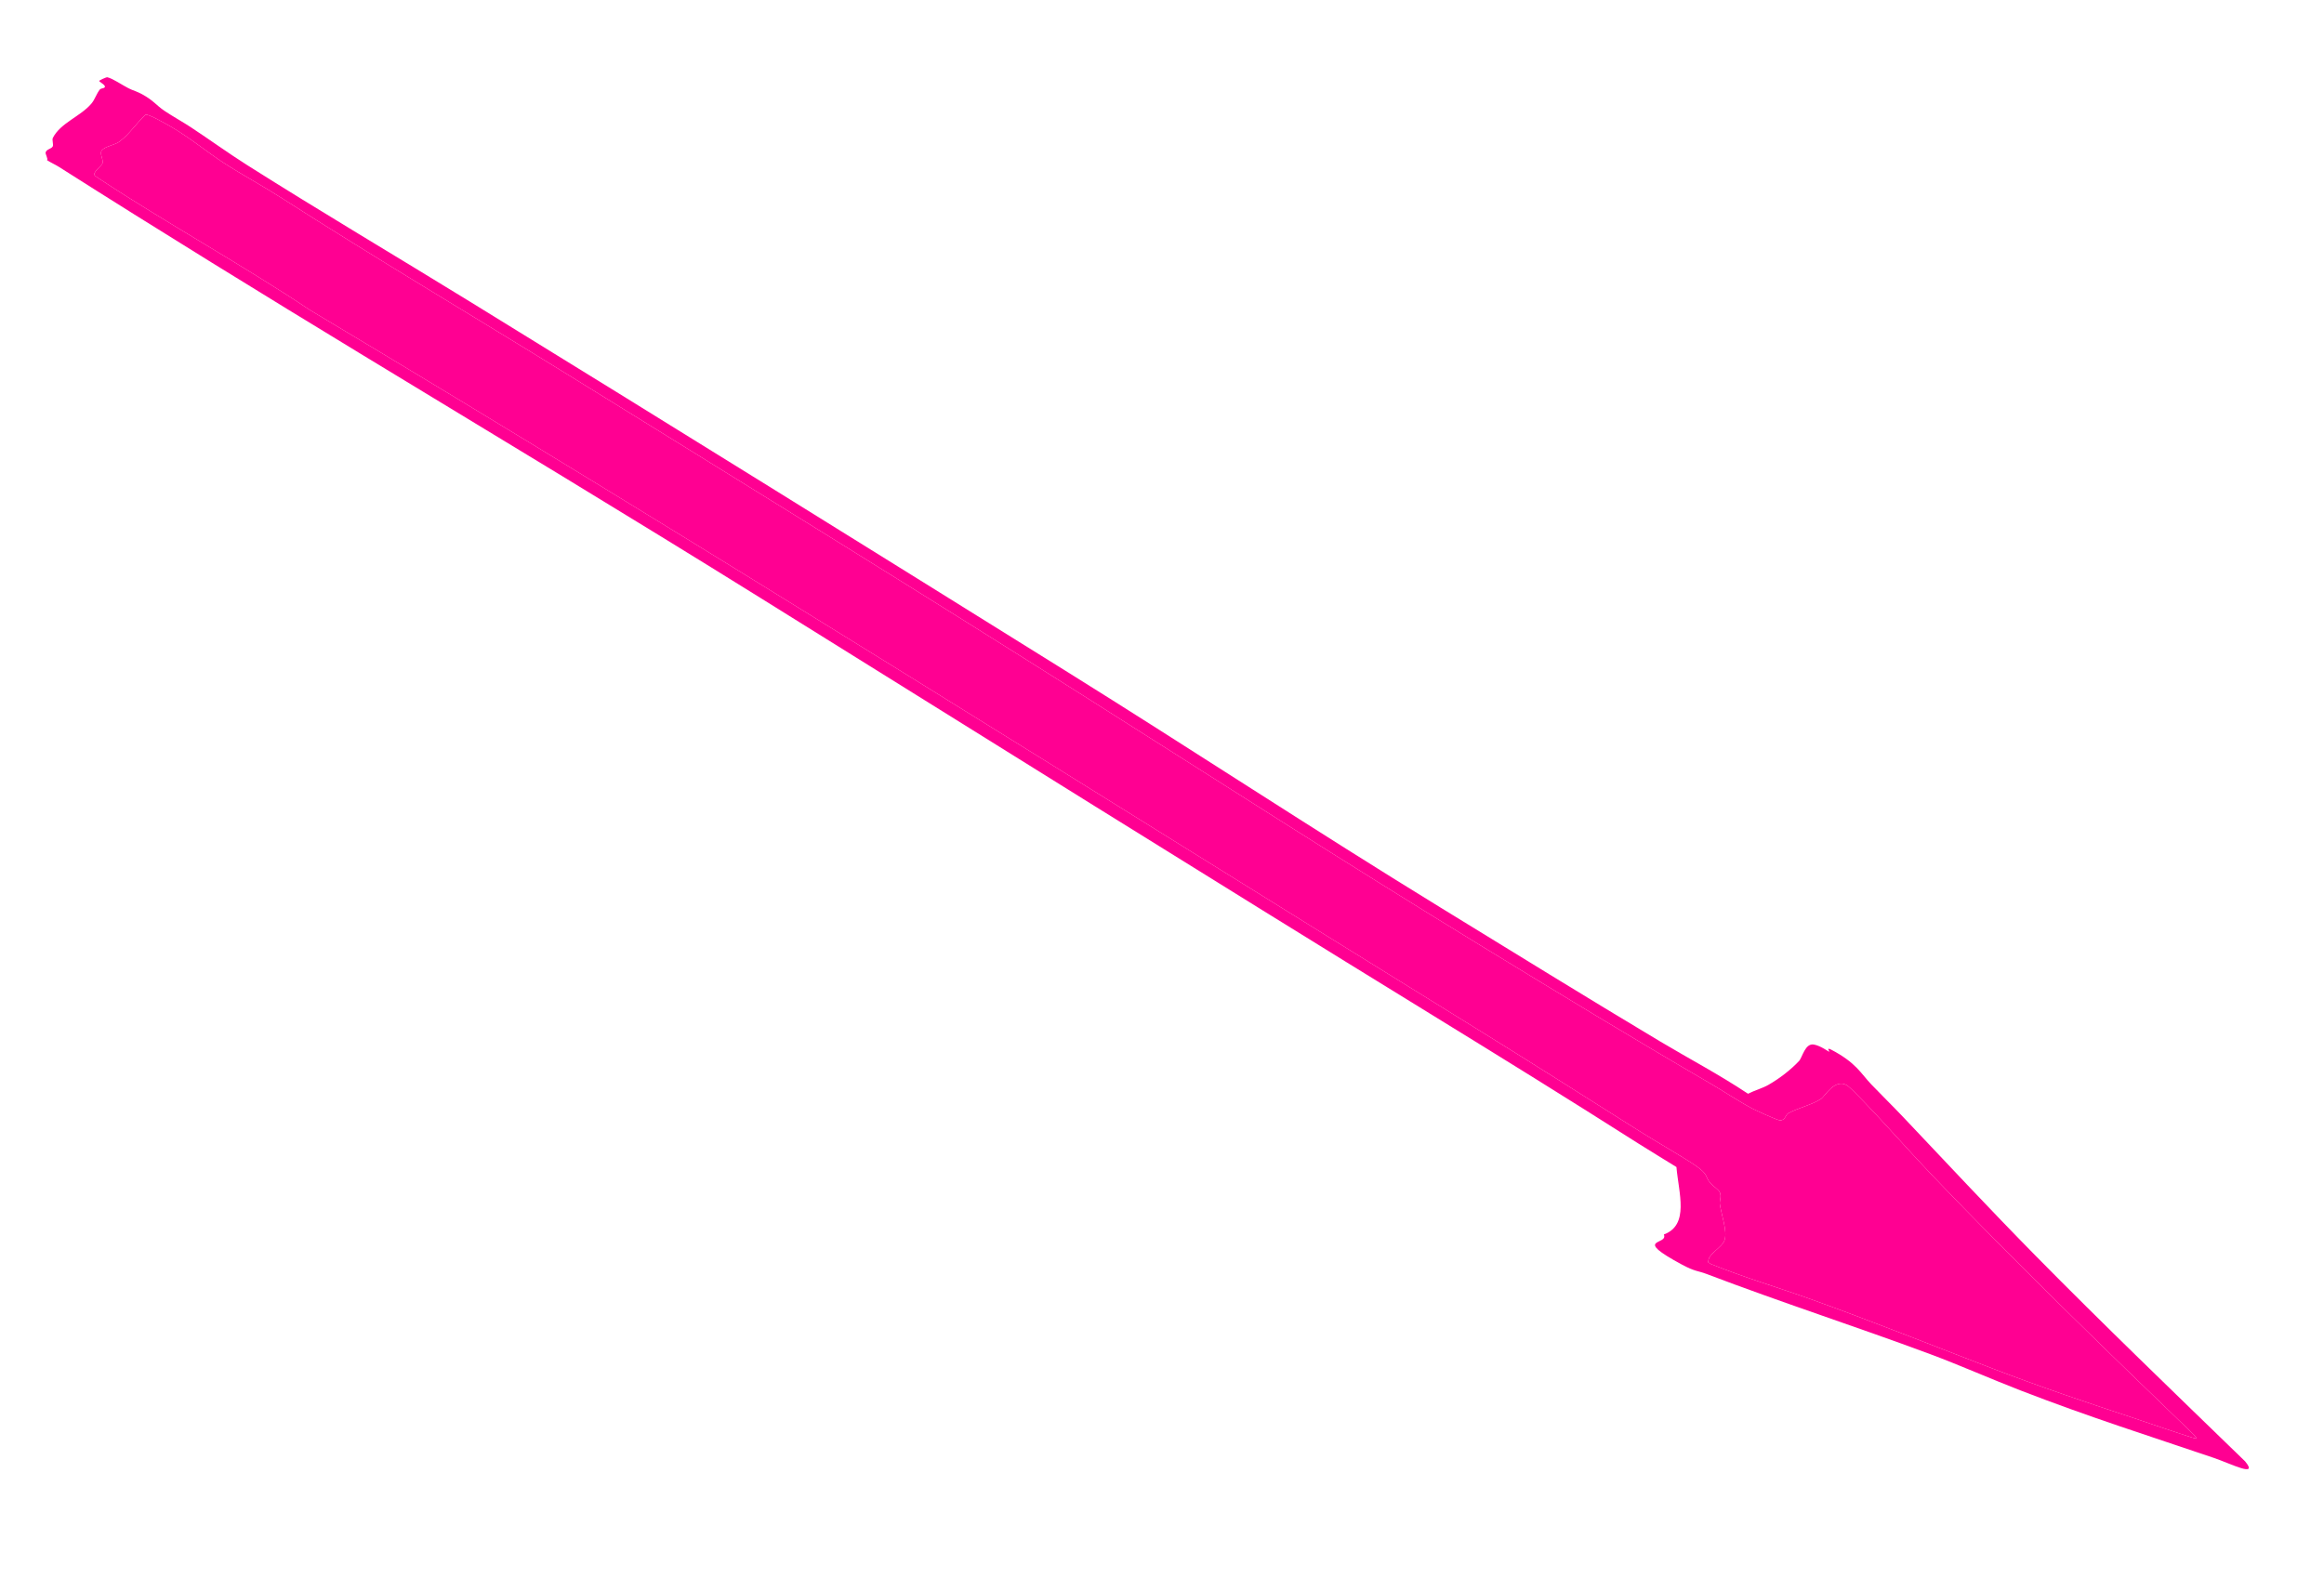
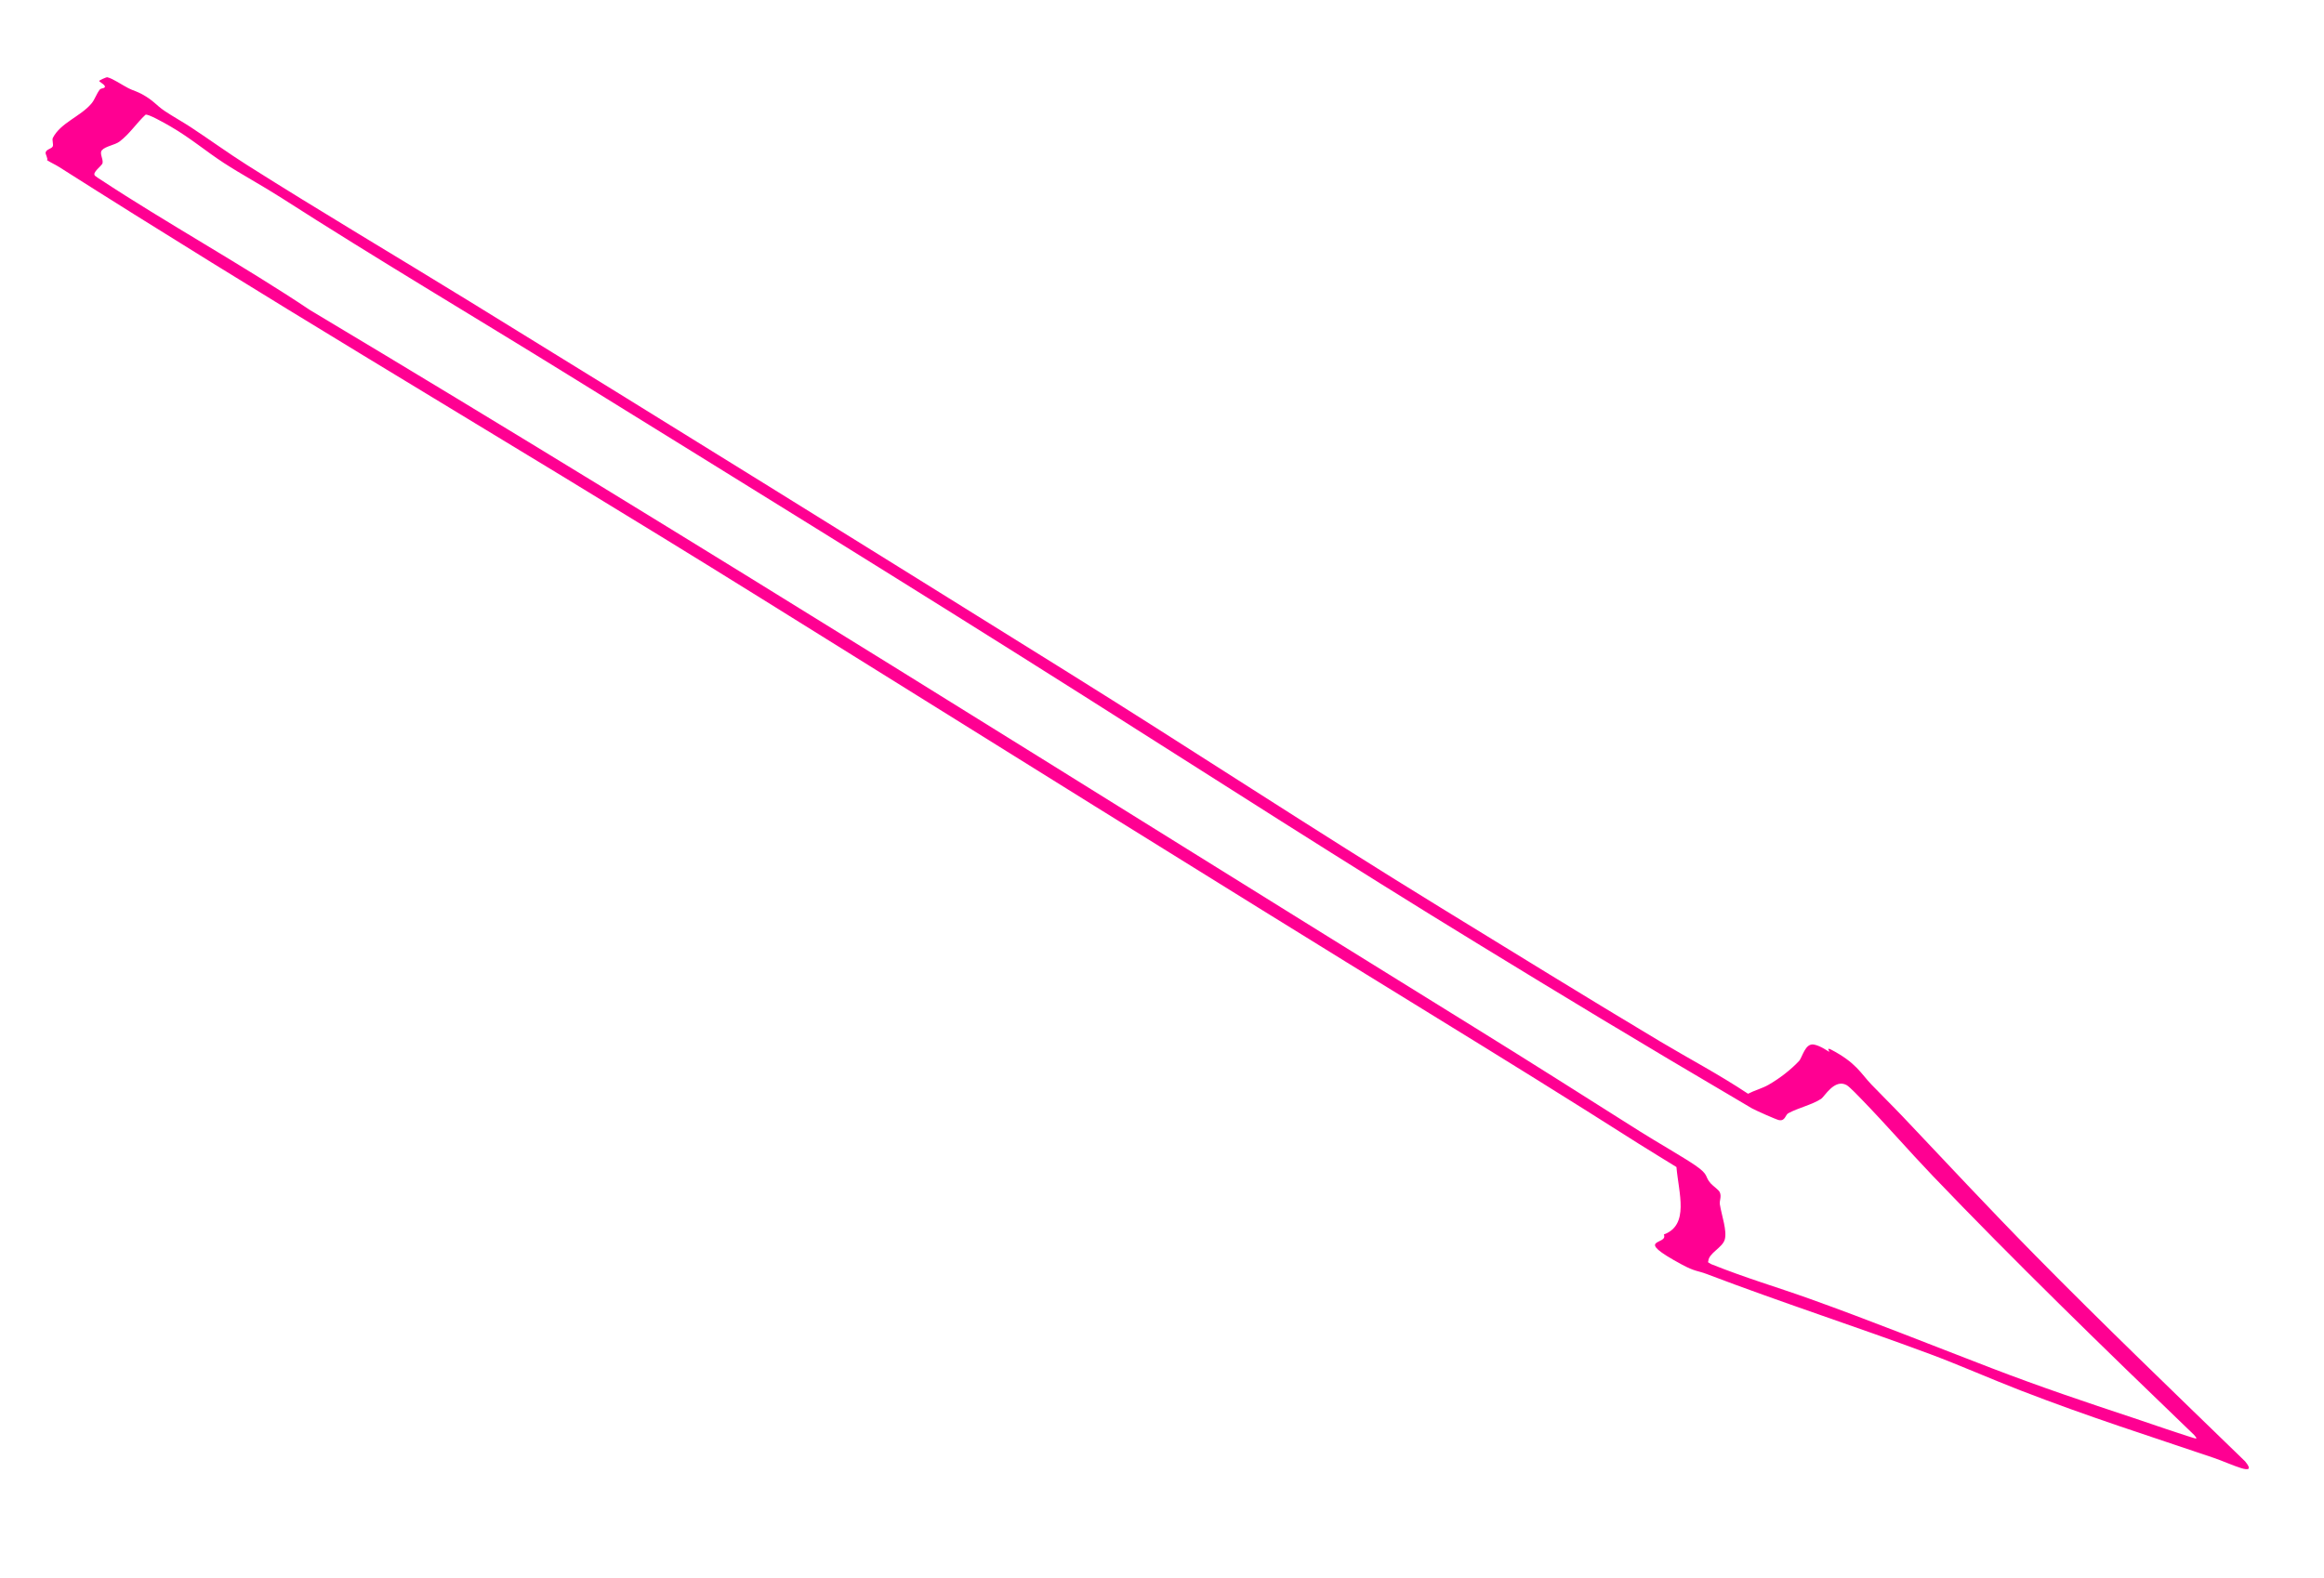
<svg xmlns="http://www.w3.org/2000/svg" width="452" height="307" viewBox="0 0 452 307" fill="none">
-   <path d="M426.73 279.158C426.986 279.435 427.291 279.814 427.126 279.869C426.868 279.959 416.274 276.298 414.648 275.762C405.919 272.875 396.822 269.814 387.32 266.162C375.358 261.567 363.691 256.88 352.043 252.706C345.587 250.394 339.678 248.693 332.789 245.93C331.898 245.414 332.242 245.578 332.248 245.387C332.307 243.787 335.013 242.745 335.453 241.154C335.934 239.431 334.856 236.525 334.502 234.31C334.387 233.576 334.864 232.835 334.494 231.968C334.283 231.475 333.211 230.771 332.725 230.234C331.456 228.825 332.523 228.645 329.678 226.694C327.454 225.168 321.899 221.976 319.059 220.18C307.911 213.133 297.914 206.775 286.63 199.794C211.096 153.066 136.274 105.765 60.251 60.296C47.729 51.892 31.912 43.106 19.546 34.929C19.197 34.699 18.782 34.458 18.501 34.212C17.782 33.582 19.843 32.286 19.949 31.723C20.105 30.907 19.293 29.832 19.825 29.223C20.511 28.442 22.383 28.208 23.257 27.537C25.255 26.018 26.513 23.989 28.296 22.328C28.712 22.078 31.875 23.852 33.231 24.642C37.075 26.878 39.997 29.394 43.535 31.702C46.833 33.852 51.142 36.19 54.773 38.52C72.948 50.185 92.118 61.548 110.54 72.95C144.006 93.666 177.76 114.483 210.8 135.398C236.869 151.901 261.486 167.759 288.096 184.023C303.279 193.304 317.307 201.854 332.633 210.78C335.167 212.256 338.098 214.222 340.753 215.637C341.681 216.132 345.416 217.796 345.978 217.914C347.201 218.173 347.239 216.896 347.796 216.591C349.731 215.528 352.437 214.946 354.217 213.768C354.853 213.346 356.799 209.815 359.152 211.104C359.737 211.424 361.695 213.485 362.135 213.942C367.025 218.991 371.156 223.8 375.964 228.827C391.612 245.183 408.997 262.106 426.73 279.158Z" fill="#FF0092" />
-   <path d="M436.66 284.308C439.347 287.566 433.936 284.776 430.519 283.613C417.939 279.335 406.525 275.751 392.939 270.492C387.199 268.269 380.918 265.492 375.389 263.438C360.62 257.95 346.789 253.506 331.888 247.84C330.206 247.201 329.691 247.41 327.119 246.024C317.258 240.711 324.543 242.336 323.608 240.168C328.605 238.312 326.501 232.168 326.055 227.047C323.654 225.539 321.168 224.071 318.776 222.549C304.83 213.674 292.182 205.848 278.141 197.214C234.702 170.504 190.954 143.132 147.842 116.288C122.187 100.313 96.489 84.839 70.732 69.192C51.296 57.385 30.727 44.717 11.516 32.501C10.724 31.997 9.939 31.673 9.151 31.163C9.391 30.872 8.788 29.987 8.876 29.654C9.045 29.018 9.972 28.968 10.24 28.517C10.463 28.147 10.073 27.234 10.281 26.822C11.774 23.907 15.625 22.674 17.759 20.179C18.471 19.348 18.75 18.237 19.439 17.393C19.663 17.117 20.806 17.238 20.267 16.564C20.104 16.359 19.261 15.843 19.281 15.734C19.297 15.649 20.667 14.982 20.884 15.033C21.963 15.285 23.741 16.535 24.974 17.16C25.873 17.615 26.69 17.811 27.627 18.328C29.967 19.62 30.283 20.413 32.028 21.591C33.581 22.637 35.538 23.714 37.144 24.771C40.727 27.131 44.408 29.801 48.049 32.106C62.253 41.1 77.146 49.911 91.468 58.724C130.194 82.551 168.779 106.539 207.245 130.508C231.614 145.694 255.422 161.382 280.19 176.576C294.215 185.179 308.686 194.125 322.853 202.594C328.445 205.936 334.296 209.004 339.982 212.788C341.209 212.149 342.768 211.732 343.946 211.057C346.154 209.793 348.317 208.104 349.89 206.428C350.552 205.725 351.062 202.901 352.796 203.217C354.096 203.456 355.52 204.528 355.748 204.611C355.981 204.695 355.105 203.743 356.013 204.136C361.04 206.742 361.891 208.816 363.96 210.976C365.953 213.057 368.137 215.192 370.107 217.271C378.619 226.254 386.823 235.074 395.855 244.251C408.797 257.397 422.807 270.869 436.66 284.308ZM427.125 279.867C427.289 279.813 426.984 279.434 426.728 279.157C408.995 262.105 391.61 245.181 375.962 228.826C371.154 223.798 367.023 218.99 362.134 213.94C361.693 213.483 359.735 211.423 359.15 211.103C356.797 209.813 354.852 213.344 354.216 213.767C352.435 214.944 349.729 215.526 347.794 216.589C347.237 216.894 347.199 218.171 345.977 217.912C345.414 217.794 341.679 216.13 340.751 215.636C338.097 214.22 335.166 212.255 332.632 210.779C317.305 201.853 303.278 193.302 288.094 184.021C261.485 167.757 236.867 151.9 210.798 135.396C177.758 114.481 144.005 93.664 110.538 72.948C92.116 61.547 72.946 50.184 54.771 38.518C51.14 36.188 46.831 33.85 43.534 31.7C39.996 29.392 37.073 26.877 33.23 24.641C31.873 23.851 28.711 22.077 28.295 22.327C26.511 23.988 25.253 26.016 23.255 27.535C22.382 28.207 20.51 28.44 19.823 29.222C19.291 29.831 20.104 30.905 19.948 31.722C19.842 32.285 17.78 33.581 18.5 34.211C18.78 34.457 19.195 34.697 19.545 34.928C31.911 43.104 47.728 51.891 60.249 60.295C136.272 105.764 211.094 153.064 286.628 199.792C297.912 206.774 307.909 213.132 319.058 220.179C321.898 221.975 327.452 225.167 329.676 226.692C332.521 228.644 331.454 228.823 332.723 230.232C333.209 230.77 334.281 231.474 334.492 231.966C334.863 232.834 334.385 233.575 334.5 234.308C334.854 236.524 335.932 239.429 335.452 241.153C335.012 242.743 332.306 243.785 332.246 245.385C332.24 245.577 331.896 245.413 332.788 245.929C339.677 248.691 345.585 250.392 352.041 252.705C363.689 256.878 375.356 261.565 387.318 266.161C396.82 269.812 405.917 272.873 414.646 275.76C416.273 276.296 426.867 279.958 427.125 279.867Z" fill="#FF0092" />
+   <path d="M436.66 284.308C439.347 287.566 433.936 284.776 430.519 283.613C417.939 279.335 406.525 275.751 392.939 270.492C387.199 268.269 380.918 265.492 375.389 263.438C360.62 257.95 346.789 253.506 331.888 247.84C330.206 247.201 329.691 247.41 327.119 246.024C317.258 240.711 324.543 242.336 323.608 240.168C328.605 238.312 326.501 232.168 326.055 227.047C323.654 225.539 321.168 224.071 318.776 222.549C304.83 213.674 292.182 205.848 278.141 197.214C234.702 170.504 190.954 143.132 147.842 116.288C122.187 100.313 96.489 84.839 70.732 69.192C51.296 57.385 30.727 44.717 11.516 32.501C10.724 31.997 9.939 31.673 9.151 31.163C9.391 30.872 8.788 29.987 8.876 29.654C9.045 29.018 9.972 28.968 10.24 28.517C10.463 28.147 10.073 27.234 10.281 26.822C11.774 23.907 15.625 22.674 17.759 20.179C18.471 19.348 18.75 18.237 19.439 17.393C19.663 17.117 20.806 17.238 20.267 16.564C20.104 16.359 19.261 15.843 19.281 15.734C19.297 15.649 20.667 14.982 20.884 15.033C21.963 15.285 23.741 16.535 24.974 17.16C25.873 17.615 26.69 17.811 27.627 18.328C29.967 19.62 30.283 20.413 32.028 21.591C33.581 22.637 35.538 23.714 37.144 24.771C40.727 27.131 44.408 29.801 48.049 32.106C62.253 41.1 77.146 49.911 91.468 58.724C130.194 82.551 168.779 106.539 207.245 130.508C231.614 145.694 255.422 161.382 280.19 176.576C294.215 185.179 308.686 194.125 322.853 202.594C328.445 205.936 334.296 209.004 339.982 212.788C341.209 212.149 342.768 211.732 343.946 211.057C346.154 209.793 348.317 208.104 349.89 206.428C350.552 205.725 351.062 202.901 352.796 203.217C354.096 203.456 355.52 204.528 355.748 204.611C355.981 204.695 355.105 203.743 356.013 204.136C361.04 206.742 361.891 208.816 363.96 210.976C365.953 213.057 368.137 215.192 370.107 217.271C378.619 226.254 386.823 235.074 395.855 244.251C408.797 257.397 422.807 270.869 436.66 284.308ZM427.125 279.867C427.289 279.813 426.984 279.434 426.728 279.157C408.995 262.105 391.61 245.181 375.962 228.826C371.154 223.798 367.023 218.99 362.134 213.94C361.693 213.483 359.735 211.423 359.15 211.103C356.797 209.813 354.852 213.344 354.216 213.767C352.435 214.944 349.729 215.526 347.794 216.589C347.237 216.894 347.199 218.171 345.977 217.912C345.414 217.794 341.679 216.13 340.751 215.636C317.305 201.853 303.278 193.302 288.094 184.021C261.485 167.757 236.867 151.9 210.798 135.396C177.758 114.481 144.005 93.664 110.538 72.948C92.116 61.547 72.946 50.184 54.771 38.518C51.14 36.188 46.831 33.85 43.534 31.7C39.996 29.392 37.073 26.877 33.23 24.641C31.873 23.851 28.711 22.077 28.295 22.327C26.511 23.988 25.253 26.016 23.255 27.535C22.382 28.207 20.51 28.44 19.823 29.222C19.291 29.831 20.104 30.905 19.948 31.722C19.842 32.285 17.78 33.581 18.5 34.211C18.78 34.457 19.195 34.697 19.545 34.928C31.911 43.104 47.728 51.891 60.249 60.295C136.272 105.764 211.094 153.064 286.628 199.792C297.912 206.774 307.909 213.132 319.058 220.179C321.898 221.975 327.452 225.167 329.676 226.692C332.521 228.644 331.454 228.823 332.723 230.232C333.209 230.77 334.281 231.474 334.492 231.966C334.863 232.834 334.385 233.575 334.5 234.308C334.854 236.524 335.932 239.429 335.452 241.153C335.012 242.743 332.306 243.785 332.246 245.385C332.24 245.577 331.896 245.413 332.788 245.929C339.677 248.691 345.585 250.392 352.041 252.705C363.689 256.878 375.356 261.565 387.318 266.161C396.82 269.812 405.917 272.873 414.646 275.76C416.273 276.296 426.867 279.958 427.125 279.867Z" fill="#FF0092" />
</svg>